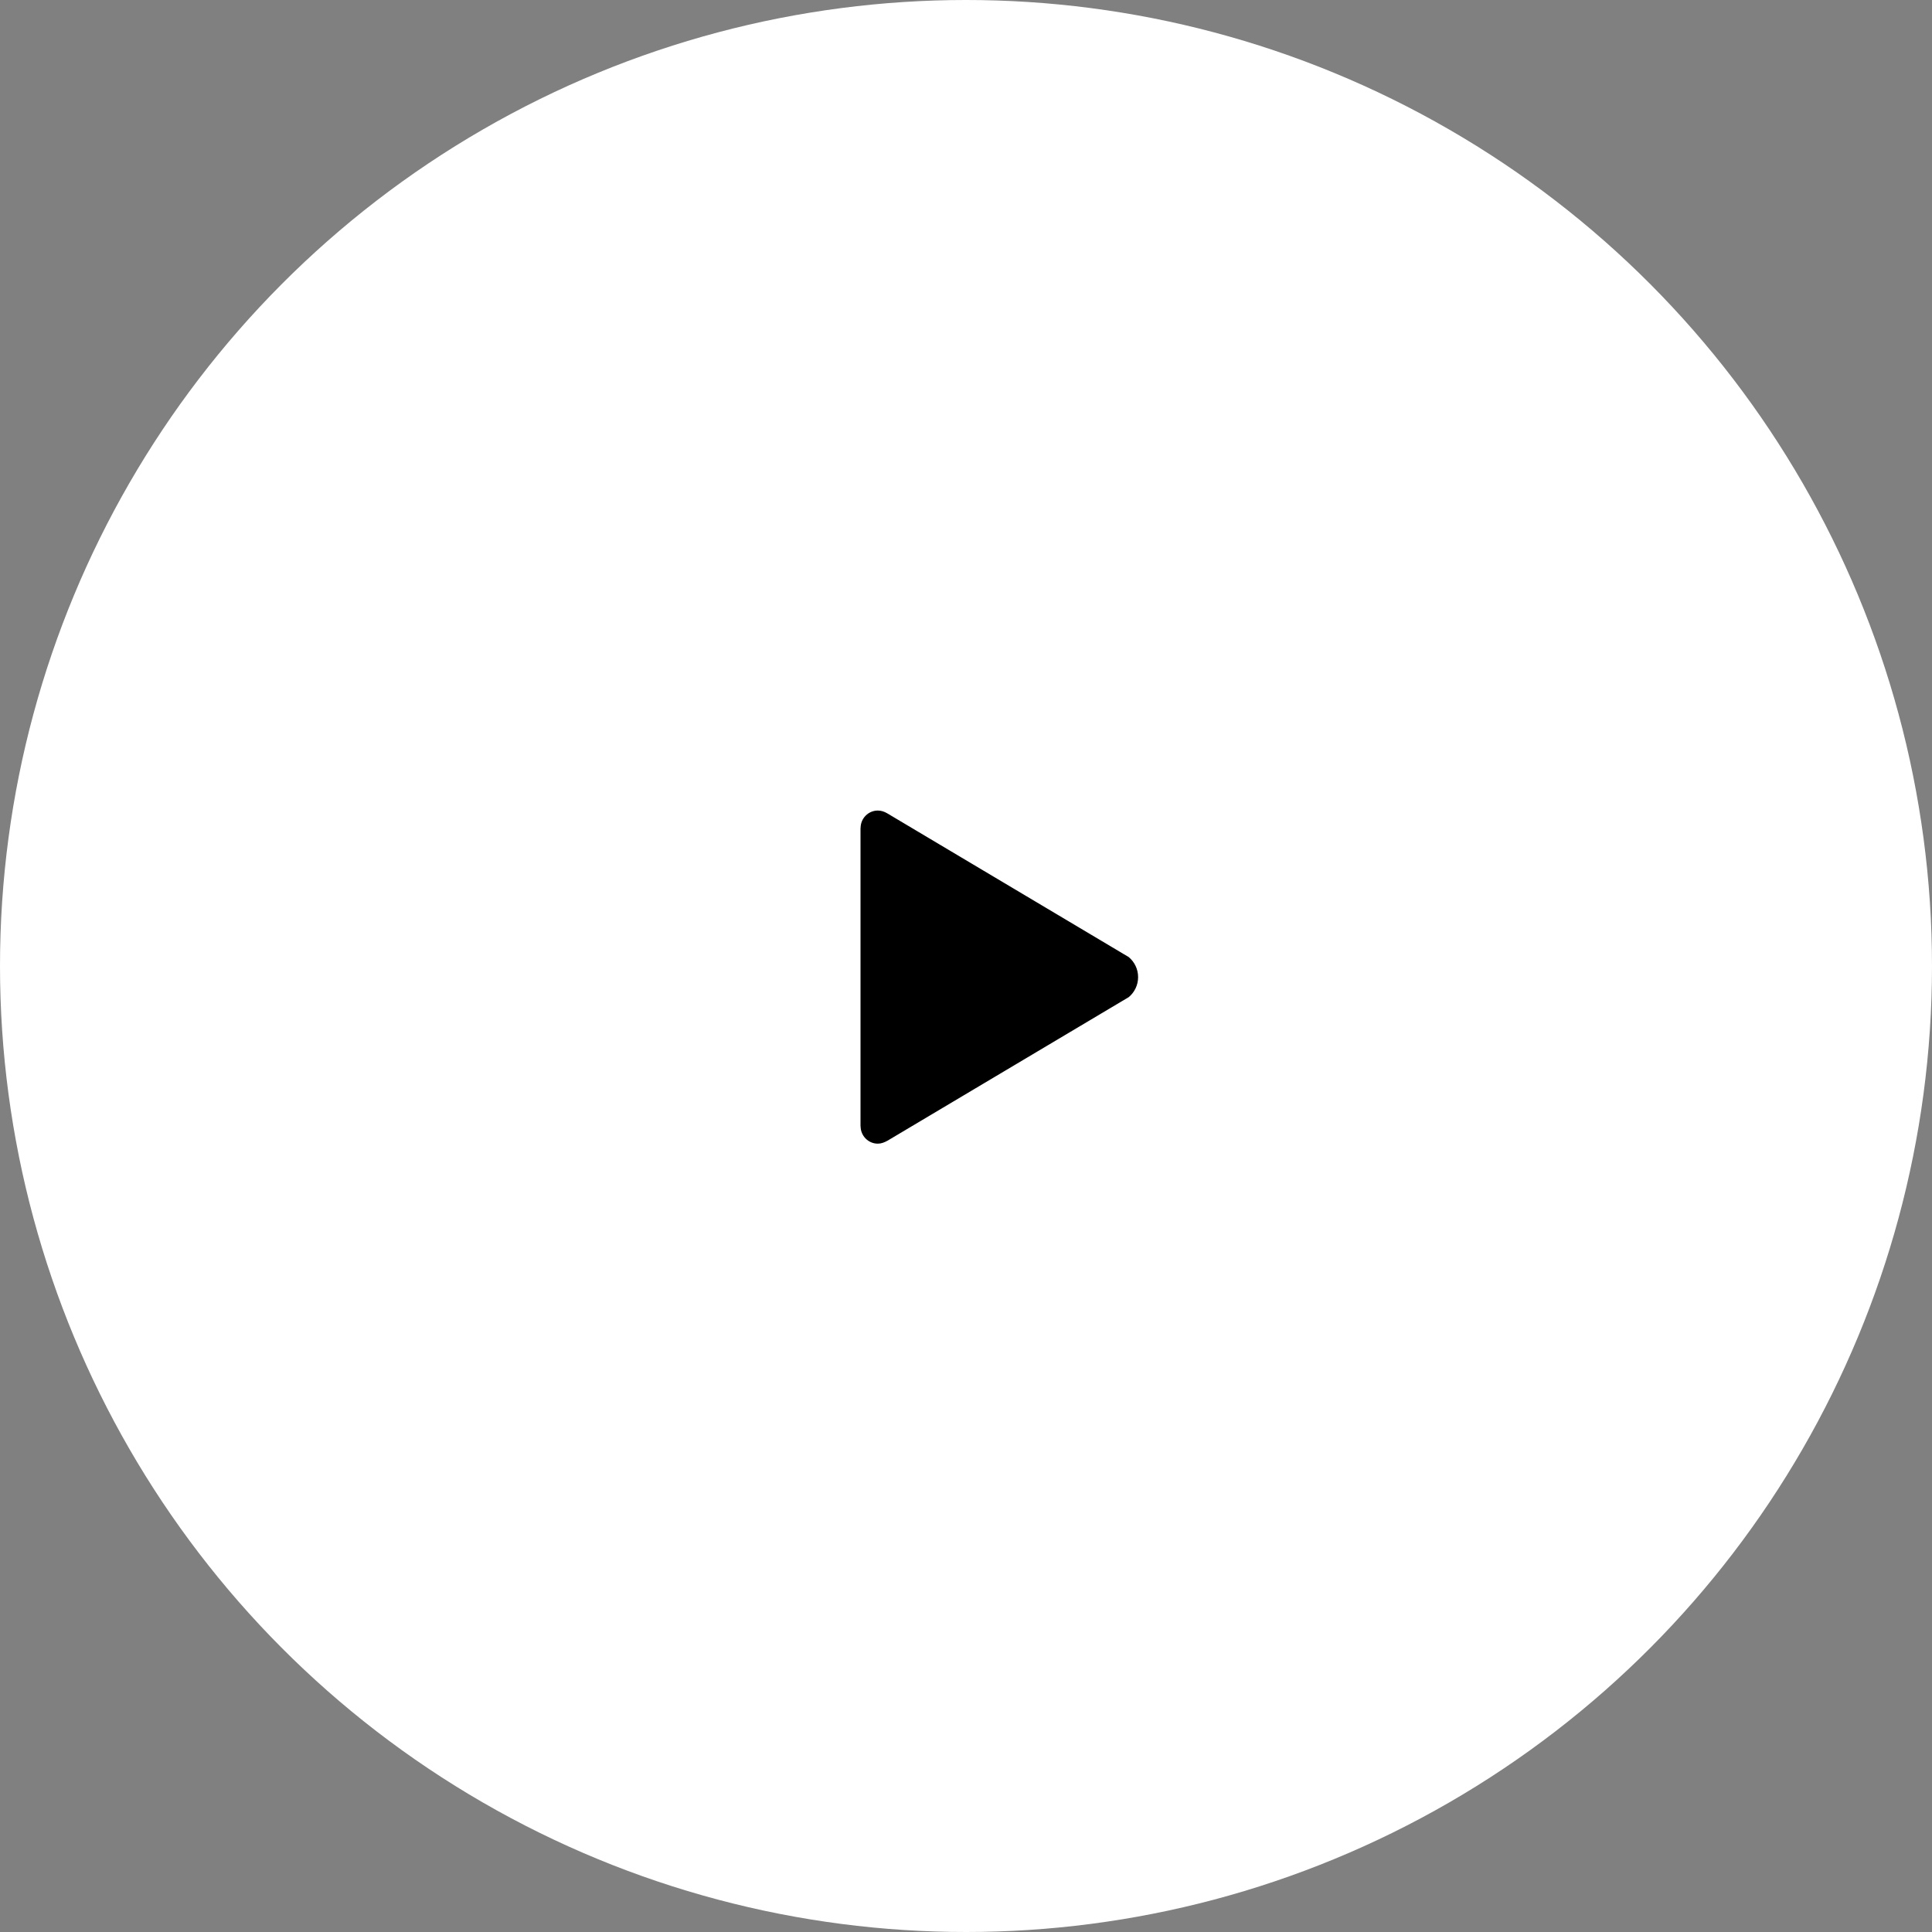
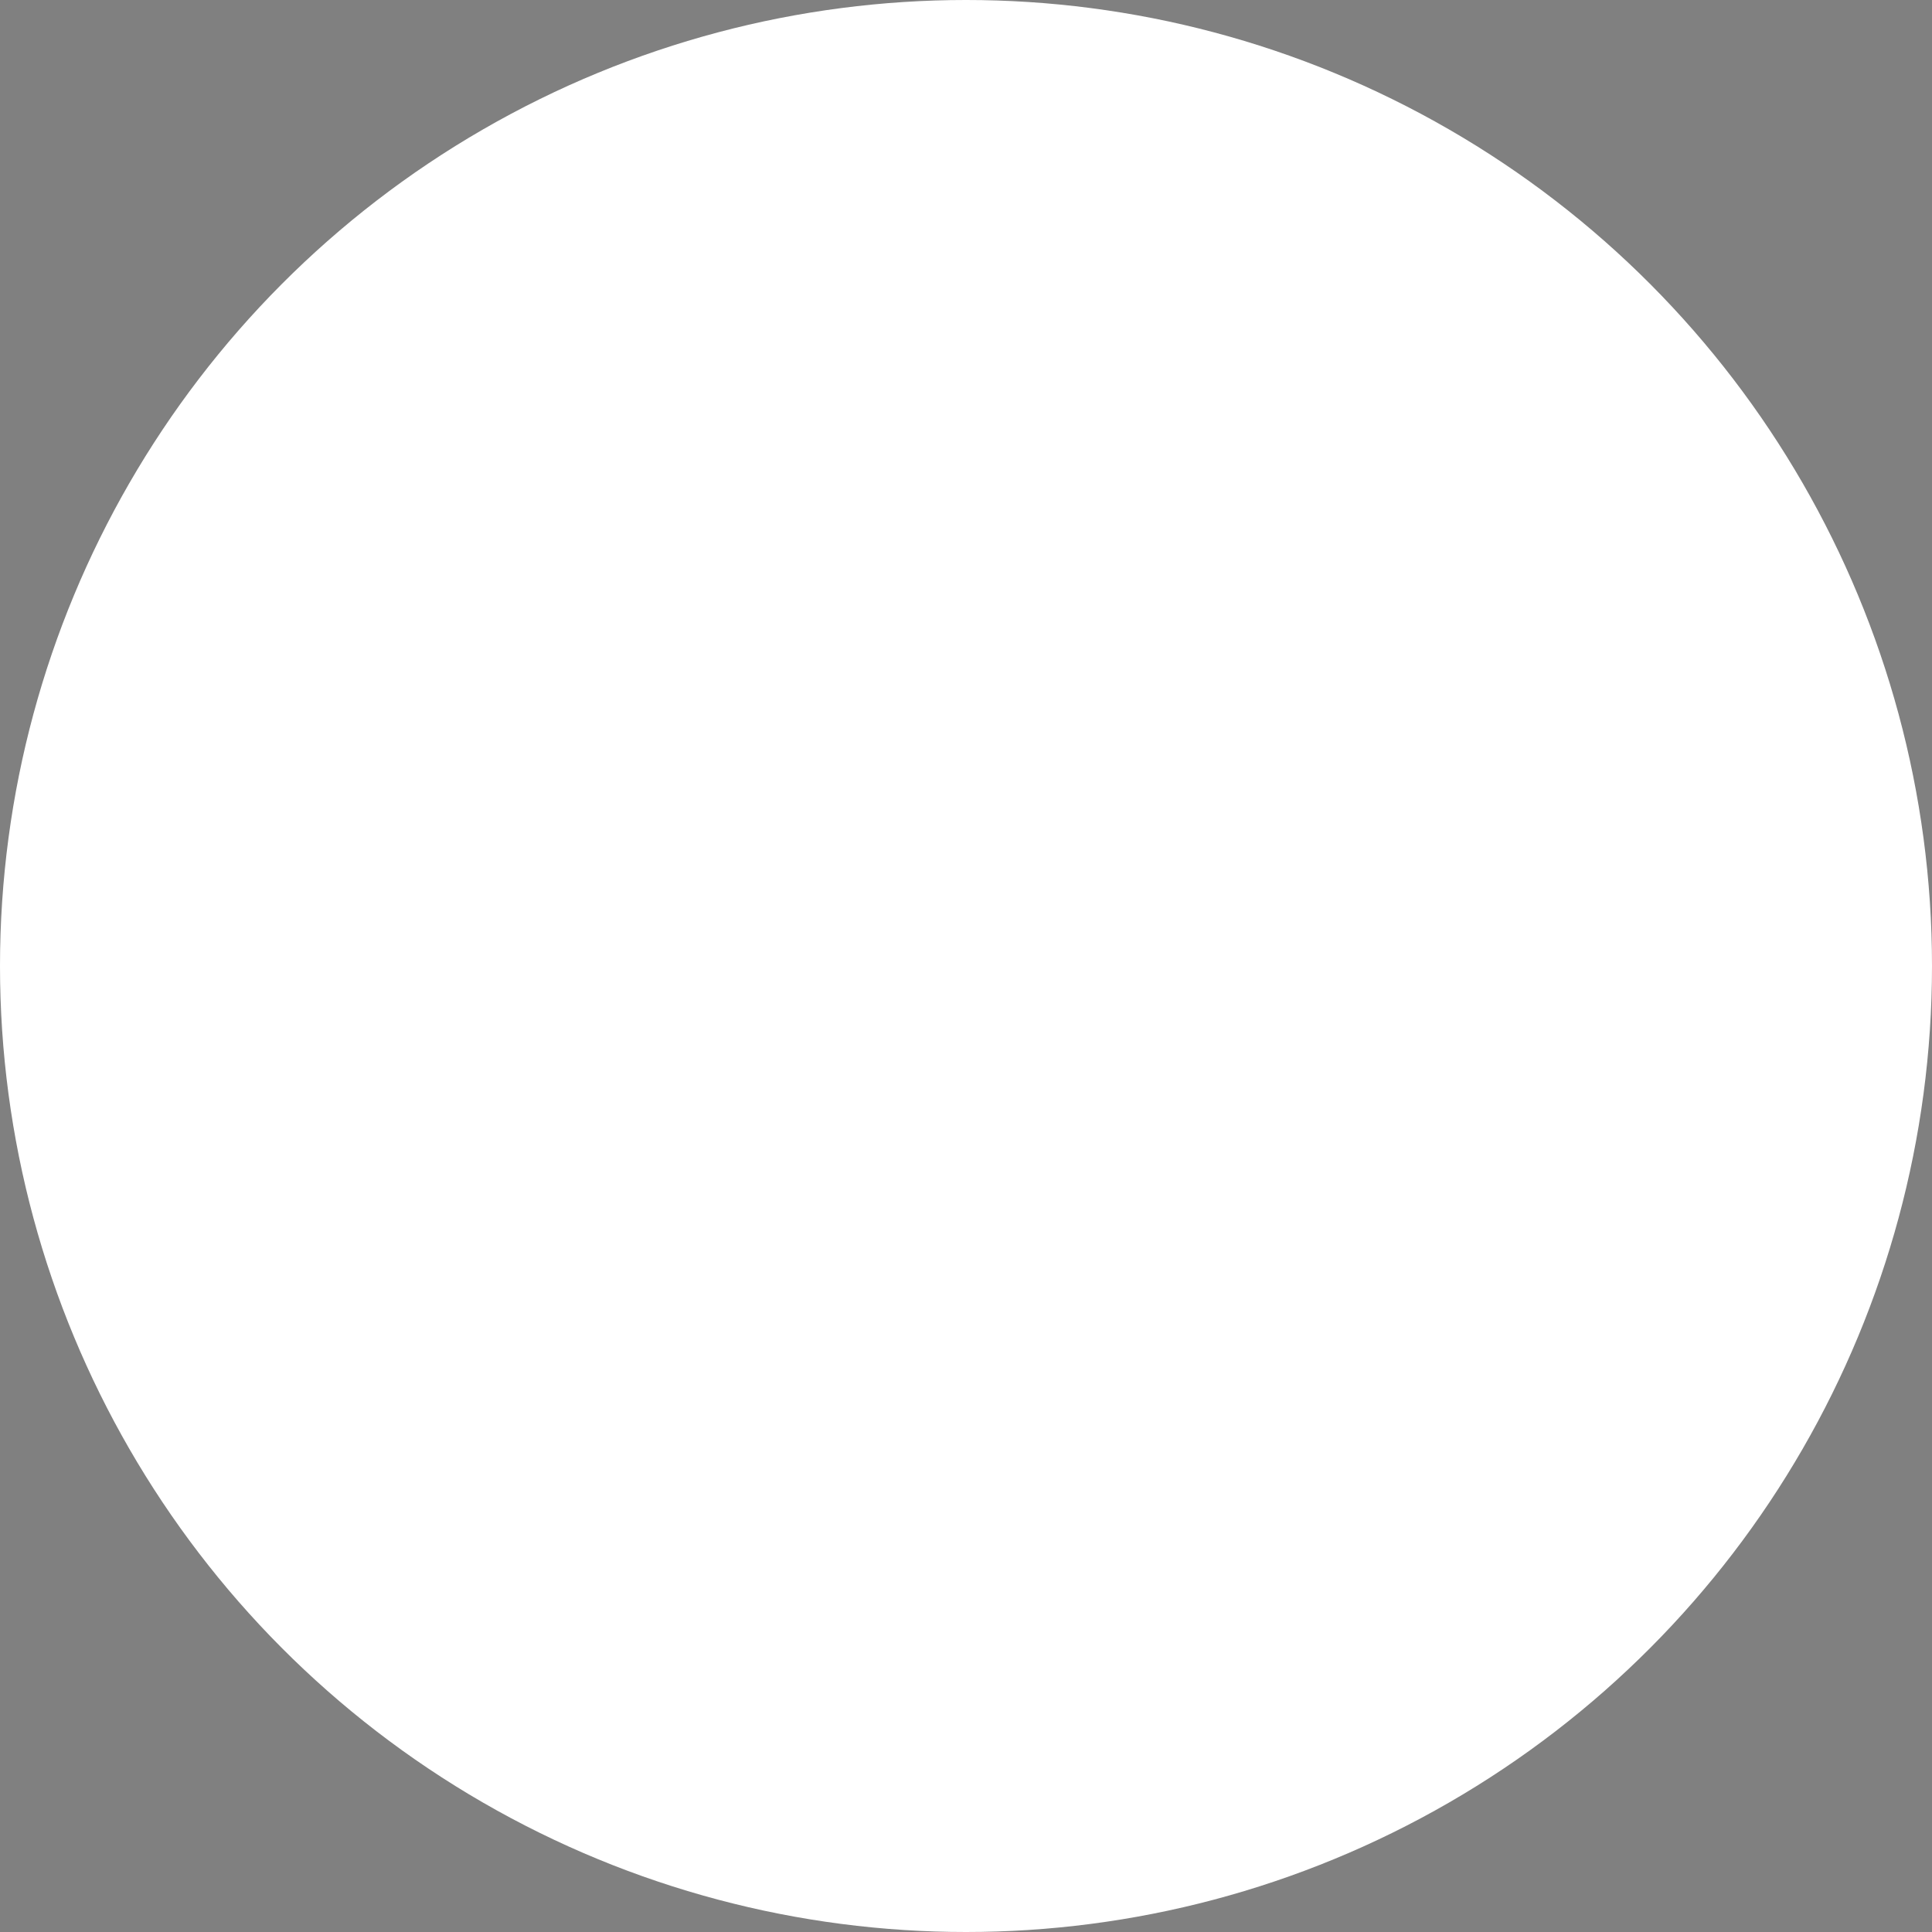
<svg xmlns="http://www.w3.org/2000/svg" width="87" height="87" viewBox="0 0 87 87" fill="none">
  <rect x="0" y="0" width="87" height="87" fill="#808080" stroke="none" />
  <circle cx="43.5" cy="43.5" r="43.5" fill="white" />
-   <path d="M50.828 43.098L39.953 36.625C39.82 36.547 39.684 36.5 39.527 36.5C39.102 36.5 38.754 36.852 38.754 37.281H38.75V50.719H38.754C38.754 51.148 39.102 51.5 39.527 51.5C39.688 51.5 39.82 51.445 39.965 51.367L50.828 44.902C51.086 44.688 51.25 44.363 51.25 44C51.25 43.637 51.086 43.316 50.828 43.098Z" fill="black" />
</svg>